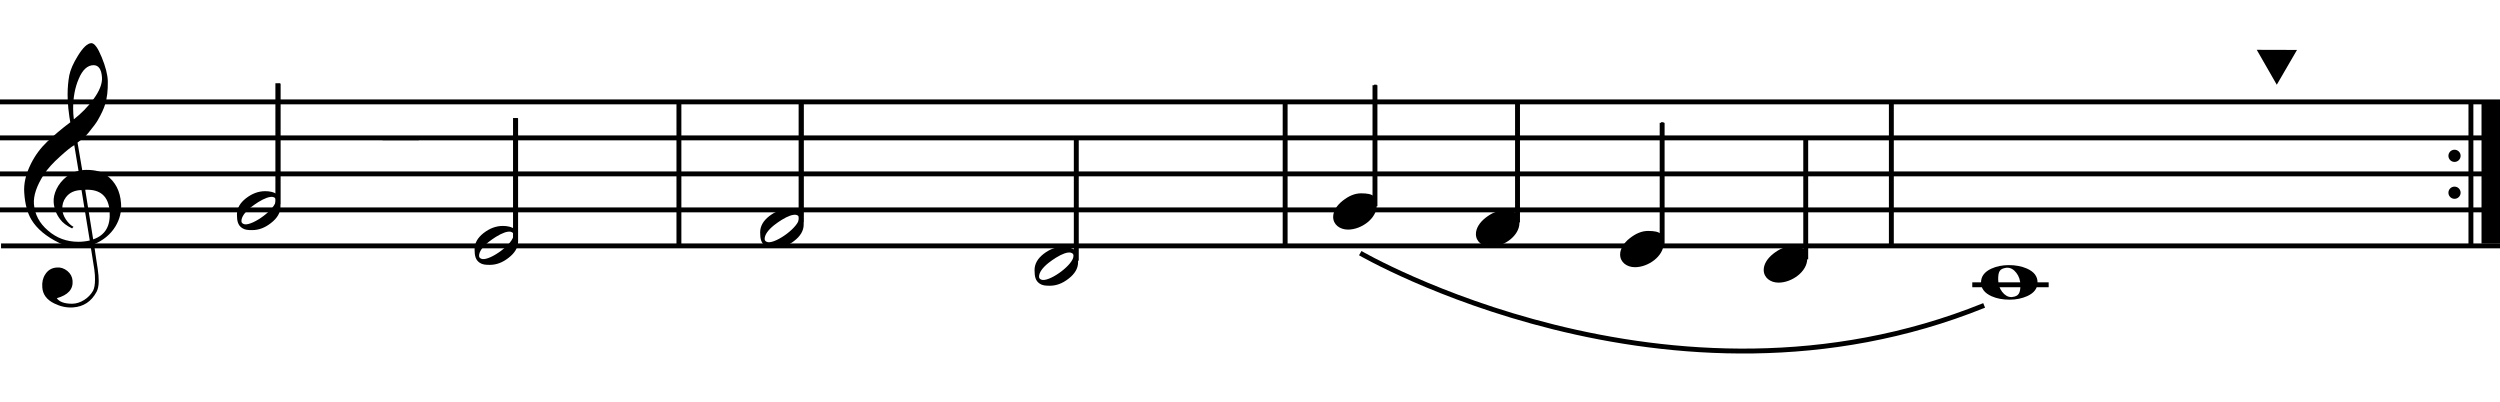
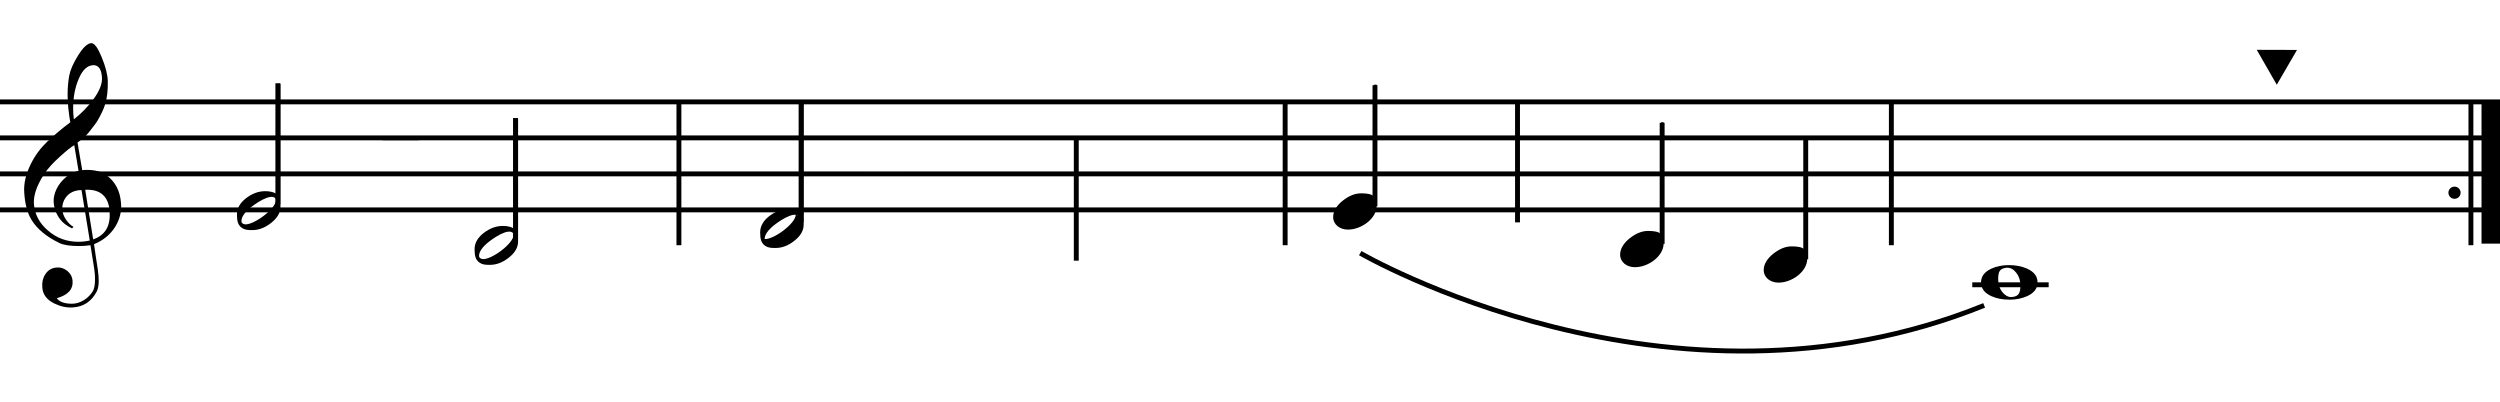
<svg xmlns="http://www.w3.org/2000/svg" version="1.1" id="main" x="0px" y="0px" width="1020.473px" height="164px" viewBox="0 0 1020.473 164" enable-background="new 0 0 1020.473 164" xml:space="preserve">
  <line fill="none" stroke="#000000" stroke-width="2" stroke-miterlimit="10" x1="277.129" y1="41.588" x2="277.129" y2="100.094" />
  <line fill="none" stroke="#000000" stroke-width="2" stroke-miterlimit="10" x1="524.58" y1="41.588" x2="524.58" y2="100.094" />
  <line fill="none" stroke="#000000" stroke-width="2" stroke-miterlimit="10" x1="772.03" y1="41.588" x2="772.03" y2="100.094" />
  <line fill="none" stroke="#000000" stroke-width="2" stroke-miterlimit="10" x1="1008.604" y1="41.588" x2="1008.604" y2="100.094" />
  <line fill="none" stroke="#000000" stroke-width="2" stroke-miterlimit="10" x1="-0.427" y1="41.588" x2="1020.473" y2="41.588" />
  <line fill="none" stroke="#000000" stroke-width="2" stroke-miterlimit="10" x1="-0.427" y1="56.283" x2="1020.045" y2="56.283" />
  <line fill="none" stroke="#000000" stroke-width="2" stroke-miterlimit="10" x1="-0.427" y1="70.978" x2="1020.045" y2="70.978" />
  <line fill="none" stroke="#000000" stroke-width="2" stroke-miterlimit="10" x1="-0.427" y1="85.673" x2="1020.045" y2="85.673" />
-   <line fill="none" stroke="#000000" stroke-width="2" stroke-miterlimit="10" x1="0.427" y1="100.369" x2="1020.473" y2="100.369" />
  <line fill="none" stroke="#010101" stroke-width="0.244" stroke-miterlimit="10" x1="156.161" y1="57.106" x2="170.979" y2="57.106" />
  <line fill="none" stroke="#010101" stroke-width="0.244" stroke-miterlimit="10" x1="353.542" y1="70.434" x2="368.361" y2="70.434" />
  <line fill="none" stroke="#000000" stroke-width="8" stroke-miterlimit="10" x1="1016.929" y1="42.293" x2="1016.929" y2="99.449" />
  <g>
    <path d="M36.928,100.085c-1.45,0.232-3.016,0.348-4.698,0.348c-3.596,0-6.264-0.406-7.946-1.218c-5.394-2.61-9.222-5.8-11.484-9.57   c-1.624-2.726-2.61-6.38-2.9-10.904c-0.29-3.77,0.638-7.656,2.668-11.773c1.74-3.538,4.002-6.554,6.728-9.164   c2.784-2.61,5.916-5.278,9.396-7.888c-0.174-0.986-0.522-2.9-0.812-5.742c-0.232-2.668-0.29-4.524-0.29-5.51   c0-2.784,0.232-5.452,0.696-7.946c0.464-2.262,1.624-4.93,3.538-8.003c2.088-3.364,3.886-5.046,5.452-5.104   c1.276,0,2.667,1.914,4.234,5.742c1.566,3.828,2.436,7.134,2.494,9.86c0.058,3.654-0.29,6.786-1.102,9.396   c-0.522,1.74-1.508,3.886-3.016,6.496c-0.58,1.044-1.914,2.784-3.828,5.162c-0.522,0.696-1.276,1.392-2.146,2.146   c-0.754,0.58-1.508,1.16-2.262,1.798l1.914,11.251c0.522-0.058,1.044-0.116,1.682-0.116c3.538,0,6.264,0.696,8.178,2.146   c3.654,2.668,5.626,6.496,5.974,11.426c0.29,3.422-0.522,6.612-2.32,9.57c-1.972,3.19-4.872,5.625-8.7,7.191   c0.522,3.538,0.986,6.902,1.508,10.092c0.29,1.914,0.406,3.596,0.406,4.93c0,1.856-0.29,3.306-0.87,4.408   c-2.146,4.002-5.335,6.09-9.686,6.38c-2.61,0.174-5.104-0.406-7.598-1.624c-3.074-1.508-4.698-3.712-4.872-6.554   c-0.174-2.088,0.232-3.886,1.218-5.336c1.102-1.74,2.668-2.668,4.814-2.784c1.45-0.116,2.842,0.348,4.176,1.392   c1.333,1.102,2.03,2.436,2.146,4.002c0.29,3.48-1.856,5.858-6.438,7.134c1.044,1.508,3.132,2.262,6.264,2.262   c3.306,0,6.844-2.262,8.526-5.278c0.522-0.986,0.812-2.552,0.812-4.582c0-1.218-0.058-2.61-0.29-4.176L36.928,100.085z    M26.894,80.54c-1.102,1.45-1.566,3.132-1.45,4.93c0.058,1.334,0.522,2.726,1.45,4.118c0.986,1.45,2.03,2.436,3.132,3.016   c-0.174,0.116-0.406,0.348-0.58,0.638c-2.262-1.102-3.886-2.32-4.93-3.77c-1.566-2.088-2.436-4.408-2.61-6.96   c-0.116-1.682,0.29-3.48,1.16-5.336c0.986-2.03,2.378-3.712,4.234-5.162c1.392-1.102,2.958-1.856,4.756-2.262l-1.74-10.498   c-1.334,0.754-3.19,2.262-5.684,4.524c-3.074,2.726-5.278,5.22-6.67,7.366c-3.016,4.698-4.35,8.7-4.118,12.122   c0.348,4.234,2.204,7.83,5.742,10.846c3.538,3.074,7.656,4.582,12.412,4.582c1.566,0,3.074-0.174,4.64-0.522   c-1.16-6.902-2.262-13.746-3.364-20.589C30.432,77.64,28.344,78.625,26.894,80.54z M32.114,32.227   c-1.508,3.48-2.262,7.54-2.262,12.122c0,1.508,0.116,2.958,0.29,4.35c3.074-2.378,5.626-5.046,7.772-7.888   c2.668-3.538,3.886-6.612,3.712-9.222c-0.232-3.364-1.392-4.988-3.48-4.988C35.709,26.659,33.68,28.457,32.114,32.227z    M38.03,97.707c4.93-1.682,7.134-5.452,6.728-11.426c-0.464-6.148-3.77-9.106-9.976-8.816L38.03,97.707z" />
  </g>
  <polygon points="937.613,20.381 933.485,27.485 929.358,34.589 925.269,27.463 921.18,20.336 929.396,20.358 " />
  <g>
-     <path d="M440.055,107.09c0,2.444-1.315,4.7-3.9,6.674c-2.444,1.927-4.982,2.867-7.614,2.867c-1.833,0-3.008-0.094-4.136-0.846   c-1.692-1.128-2.115-2.82-2.115-5.499c0-2.538,1.222-4.7,3.666-6.627c2.491-1.927,5.075-2.914,7.848-2.914   c1.833,0,3.478,0.282,5.17,1.457V56.944h1.081V107.09z M436.954,103.095c-1.363-0.188-3.29,0.47-5.969,2.115   c-0.987,0.611-2.021,1.363-3.008,2.115c-2.444,1.974-3.854,3.9-3.854,5.64c0,0.705,0.47,1.128,1.41,1.316   c3.525,0.376,12.689-6.298,12.689-9.917C438.223,103.706,437.799,103.33,436.954,103.095z" />
-   </g>
+     </g>
  <line fill="none" stroke="#000000" stroke-width="2" stroke-miterlimit="10" x1="561.247" y1="34.783" x2="561.247" y2="84.195" />
  <line fill="none" stroke="#000000" stroke-width="2" stroke-miterlimit="10" x1="439.325" y1="56.99" x2="439.325" y2="106.402" />
  <g>
    <g>
-       <path d="M328.052,91.683c0,2.444-1.315,4.7-3.9,6.674c-2.444,1.927-4.982,2.867-7.614,2.867c-1.833,0-3.008-0.094-4.136-0.846    c-1.692-1.128-2.115-2.82-2.115-5.499c0-2.538,1.222-4.7,3.666-6.627c2.491-1.927,5.075-2.914,7.848-2.914    c1.833,0,3.478,0.282,5.17,1.457V41.537h1.081V91.683z M324.951,87.688c-1.363-0.188-3.29,0.47-5.969,2.115    c-0.987,0.611-2.021,1.363-3.008,2.115c-2.444,1.974-3.854,3.9-3.854,5.64c0,0.705,0.47,1.128,1.41,1.316    c3.525,0.376,12.689-6.298,12.689-9.917C326.22,88.299,325.796,87.923,324.951,87.688z" />
+       <path d="M328.052,91.683c0,2.444-1.315,4.7-3.9,6.674c-2.444,1.927-4.982,2.867-7.614,2.867c-1.833,0-3.008-0.094-4.136-0.846    c-1.692-1.128-2.115-2.82-2.115-5.499c0-2.538,1.222-4.7,3.666-6.627c2.491-1.927,5.075-2.914,7.848-2.914    c1.833,0,3.478,0.282,5.17,1.457V41.537h1.081V91.683z M324.951,87.688c-1.363-0.188-3.29,0.47-5.969,2.115    c-0.987,0.611-2.021,1.363-3.008,2.115c-2.444,1.974-3.854,3.9-3.854,5.64c3.525,0.376,12.689-6.298,12.689-9.917C326.22,88.299,325.796,87.923,324.951,87.688z" />
    </g>
    <line fill="none" stroke="#000000" stroke-width="2" stroke-miterlimit="10" x1="326.991" y1="41.286" x2="326.991" y2="90.698" />
  </g>
  <g>
    <g>
      <path d="M211.48,98.571c0,2.444-1.315,4.7-3.9,6.674c-2.444,1.927-4.982,2.867-7.614,2.867c-1.833,0-3.008-0.094-4.136-0.846    c-1.692-1.128-2.115-2.82-2.115-5.499c0-2.538,1.222-4.7,3.666-6.627c2.491-1.927,5.075-2.914,7.848-2.914    c1.833,0,3.478,0.282,5.17,1.457V48.425h1.081V98.571z M208.378,94.576c-1.363-0.188-3.29,0.47-5.969,2.115    c-0.987,0.611-2.021,1.363-3.008,2.115c-2.444,1.974-3.854,3.9-3.854,5.64c0,0.705,0.47,1.128,1.41,1.316    c3.525,0.376,12.689-6.298,12.689-9.917C209.647,95.187,209.224,94.811,208.378,94.576z" />
    </g>
    <line fill="none" stroke="#000000" stroke-width="2" stroke-miterlimit="10" x1="210.416" y1="48.176" x2="210.416" y2="97.588" />
  </g>
  <g>
    <g>
      <path d="M114.48,84.383c0,2.444-1.315,4.7-3.9,6.674c-2.444,1.927-4.982,2.867-7.614,2.867c-1.833,0-3.008-0.094-4.136-0.846    c-1.692-1.128-2.115-2.82-2.115-5.499c0-2.538,1.222-4.7,3.666-6.627c2.491-1.927,5.075-2.914,7.848-2.914    c1.833,0,3.478,0.282,5.17,1.457V34.238h1.081V84.383z M111.378,80.389c-1.363-0.188-3.29,0.47-5.969,2.115    c-0.987,0.611-2.021,1.363-3.008,2.115c-2.444,1.974-3.854,3.9-3.854,5.64c0,0.705,0.47,1.128,1.41,1.316    c3.525,0.376,12.689-6.298,12.689-9.917C112.647,81,112.224,80.624,111.378,80.389z" />
    </g>
    <line fill="none" stroke="#000000" stroke-width="2" stroke-miterlimit="10" x1="113.416" y1="33.985" x2="113.416" y2="83.397" />
  </g>
  <g>
    <path d="M561.943,83.99c0,5.217-6.25,9.729-11.702,9.729c-3.384,0-6.062-2.068-6.062-5.17c0-2.35,1.457-4.7,3.901-6.626   c2.491-1.974,4.981-3.008,7.472-3.008c2.538,0,4.324,0.282,5.311,1.316V34.549h1.081V83.99z" />
  </g>
  <g>
    <line fill="none" stroke="#000000" stroke-width="2" stroke-miterlimit="10" x1="619.433" y1="41.358" x2="619.433" y2="90.771" />
    <g>
-       <path d="M620.214,90.99c0,5.217-6.25,9.729-11.702,9.729c-3.384,0-6.062-2.068-6.062-5.17c0-2.35,1.457-4.7,3.901-6.626    c2.491-1.974,4.981-3.008,7.472-3.008c2.538,0,4.324,0.282,5.311,1.316V41.549h1.081V90.99z" />
-     </g>
+       </g>
  </g>
  <g>
    <line fill="none" stroke="#000000" stroke-width="2" stroke-miterlimit="10" x1="678.469" y1="50.134" x2="678.469" y2="99.546" />
    <g>
      <path d="M679.081,99.34c0,5.217-6.25,9.729-11.702,9.729c-3.384,0-6.062-2.068-6.062-5.17c0-2.35,1.457-4.7,3.901-6.626    c2.491-1.974,4.981-3.008,7.472-3.008c2.538,0,4.324,0.282,5.311,1.316V49.899h1.081V99.34z" />
    </g>
  </g>
  <g>
    <line fill="none" stroke="#000000" stroke-width="2" stroke-miterlimit="10" x1="737.08" y1="55.838" x2="737.08" y2="105.845" />
    <g>
      <path d="M737.692,105.639c0,5.217-6.25,9.729-11.702,9.729c-3.384,0-6.062-2.068-6.062-5.17c0-2.35,1.457-4.7,3.901-6.626    c2.491-1.974,4.981-3.008,7.472-3.008c2.538,0,4.324,0.282,5.311,1.316V56.198h1.081V105.639z" />
    </g>
  </g>
  <g>
    <path d="M827.504,120.867c-2.128,0.952-4.536,1.456-7.168,1.456c-2.8,0-5.264-0.448-7.392-1.4   c-2.856-1.288-4.312-3.136-4.312-5.656c0-2.408,1.4-4.312,4.2-5.6c2.072-0.952,4.48-1.456,7.112-1.456   c2.744,0,5.208,0.448,7.392,1.4c2.912,1.288,4.368,3.136,4.368,5.656C831.704,117.731,830.304,119.579,827.504,120.867z    M823.024,111.347c-1.092-1.4-2.296-2.072-3.696-2.072c-0.28,0-0.448,0-0.56,0.056c-2.408,0.392-3.136,1.344-3.136,4.648   c0,2.016,0.532,3.752,1.624,5.152c1.092,1.4,2.352,2.128,3.696,2.128c0.28,0,0.448,0,0.56-0.056   c2.408-0.28,3.192-1.512,3.192-4.704C824.704,114.427,824.116,112.747,823.024,111.347z" />
  </g>
  <line fill="none" stroke="#000000" stroke-width="2" stroke-miterlimit="10" x1="805.062" y1="116.247" x2="836.243" y2="116.247" />
  <path fill="none" stroke="#000000" stroke-width="2" d="M555.239,103.333c0,0,126,73.333,254.667,21.333" />
-   <circle cx="1001.907" cy="63.604" r="2.488" />
  <circle cx="1001.907" cy="78.665" r="2.488" />
</svg>